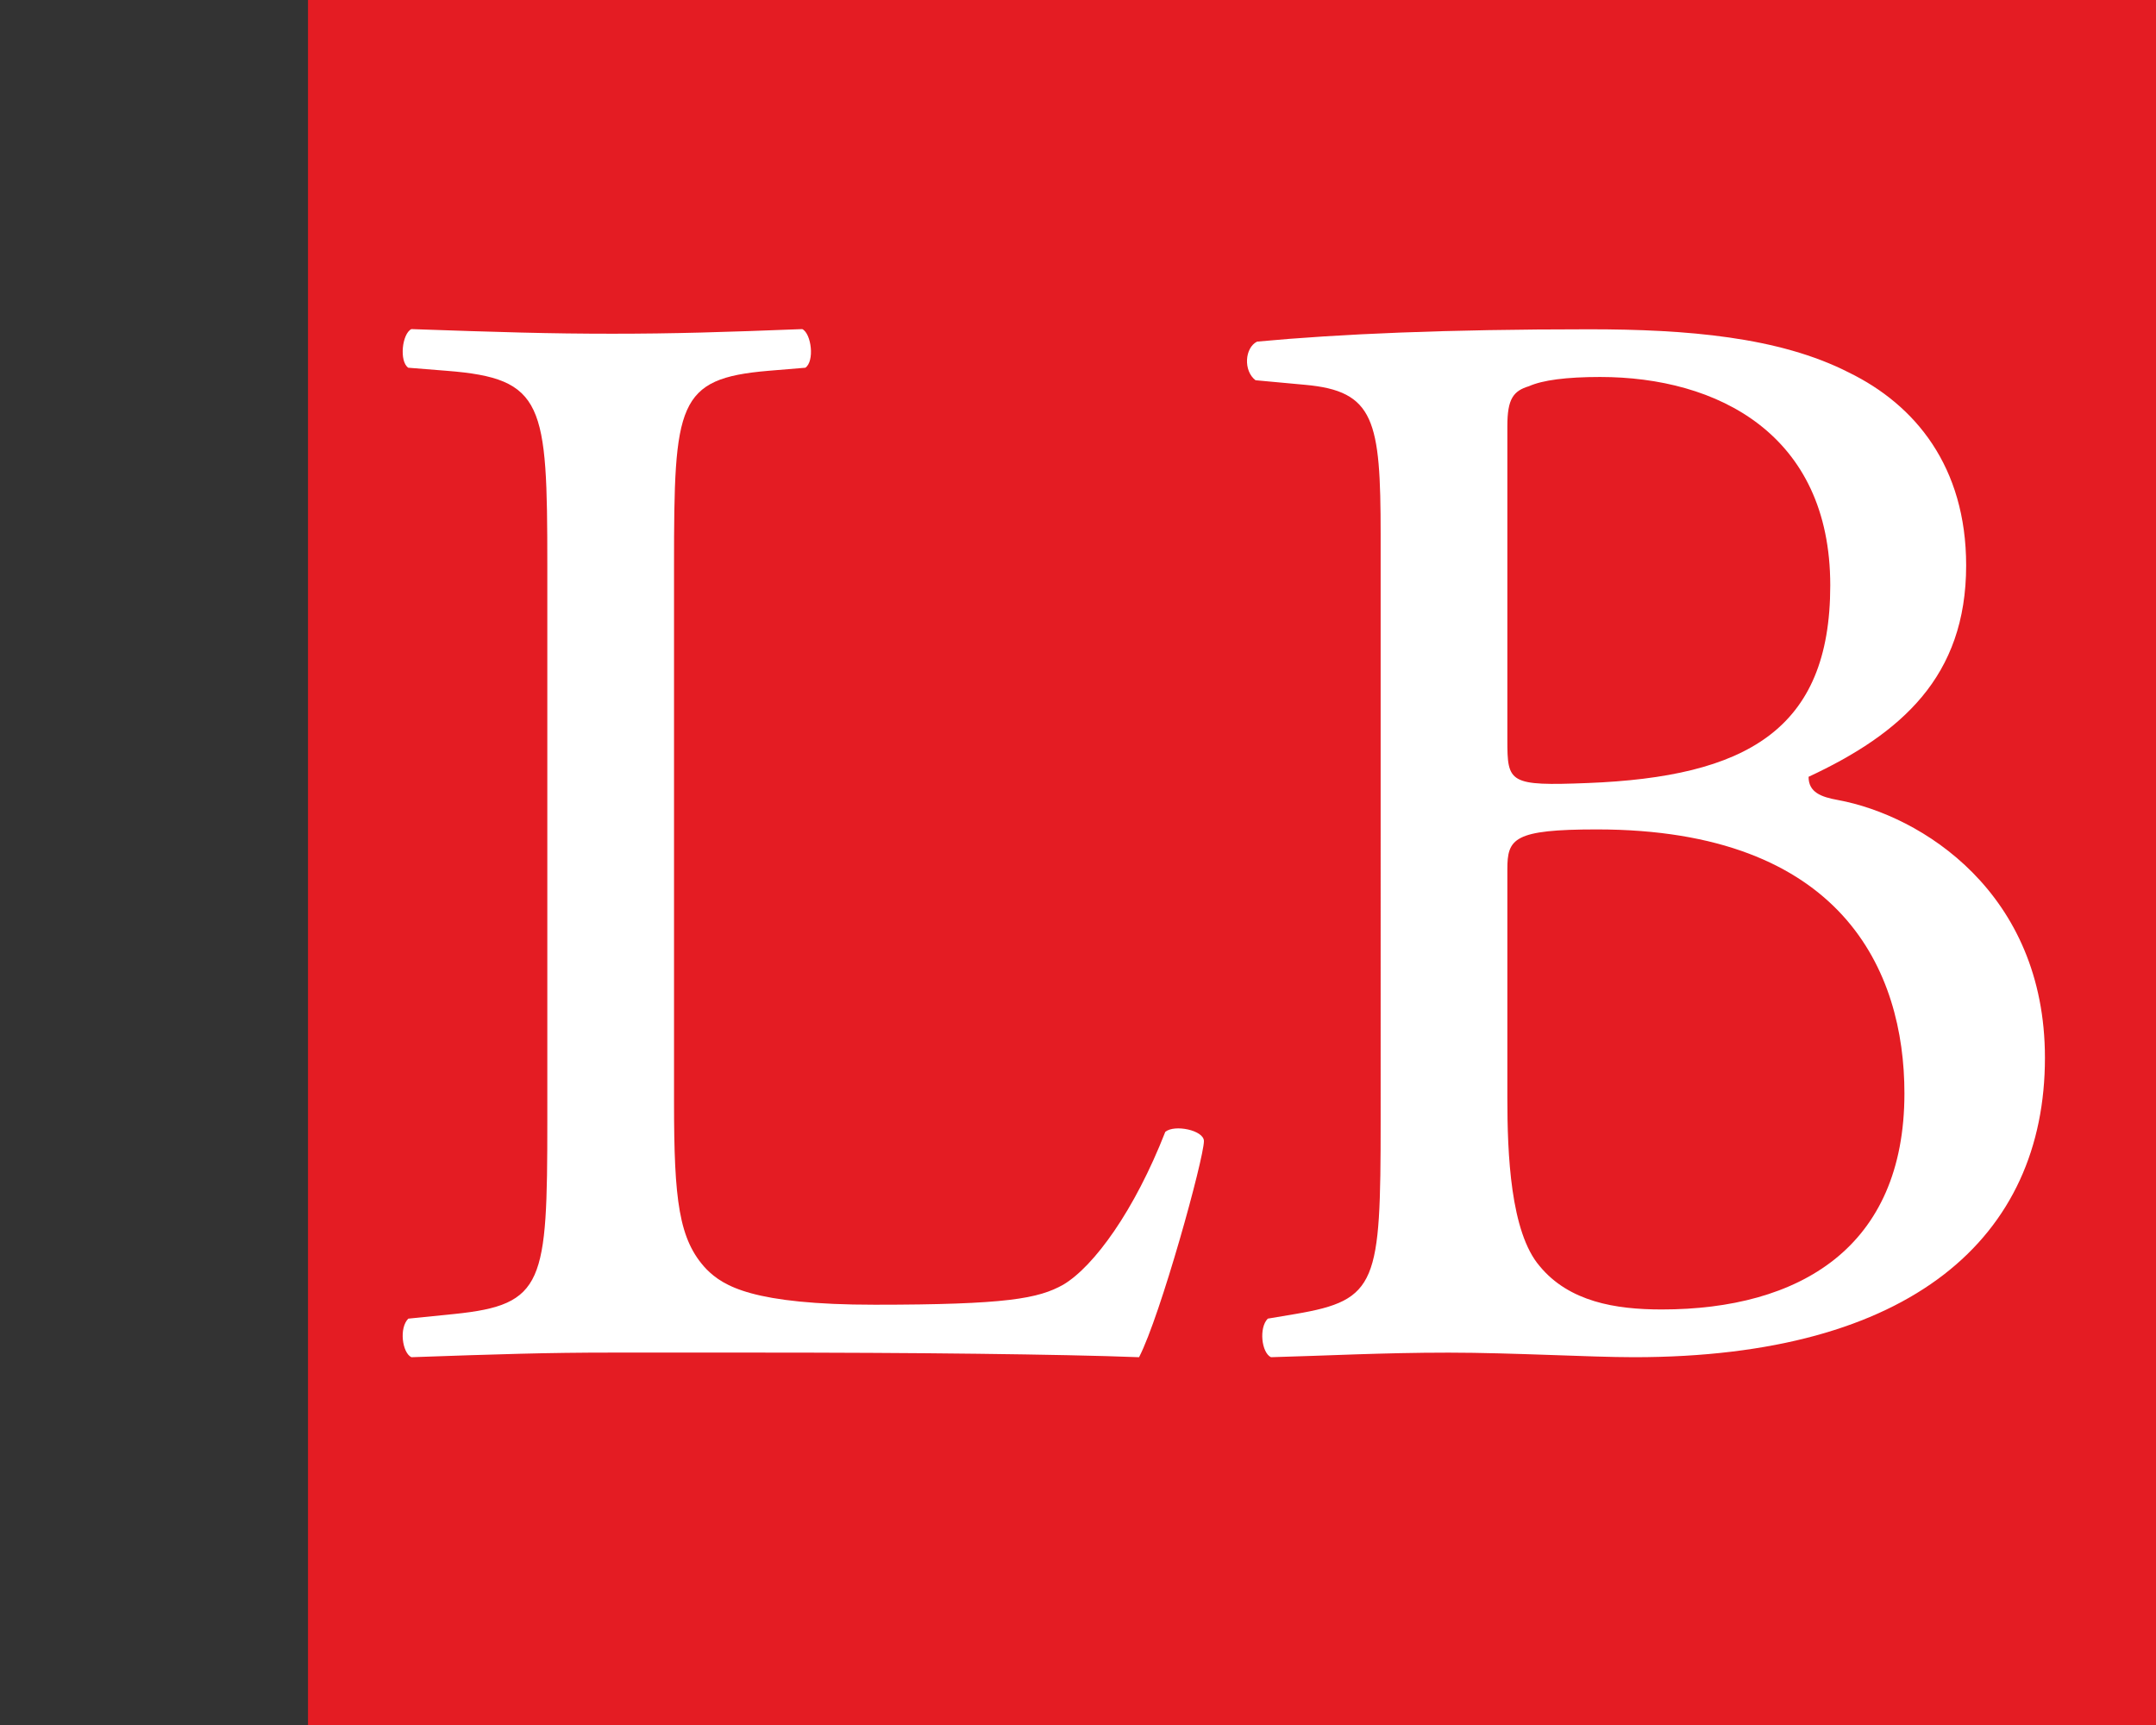
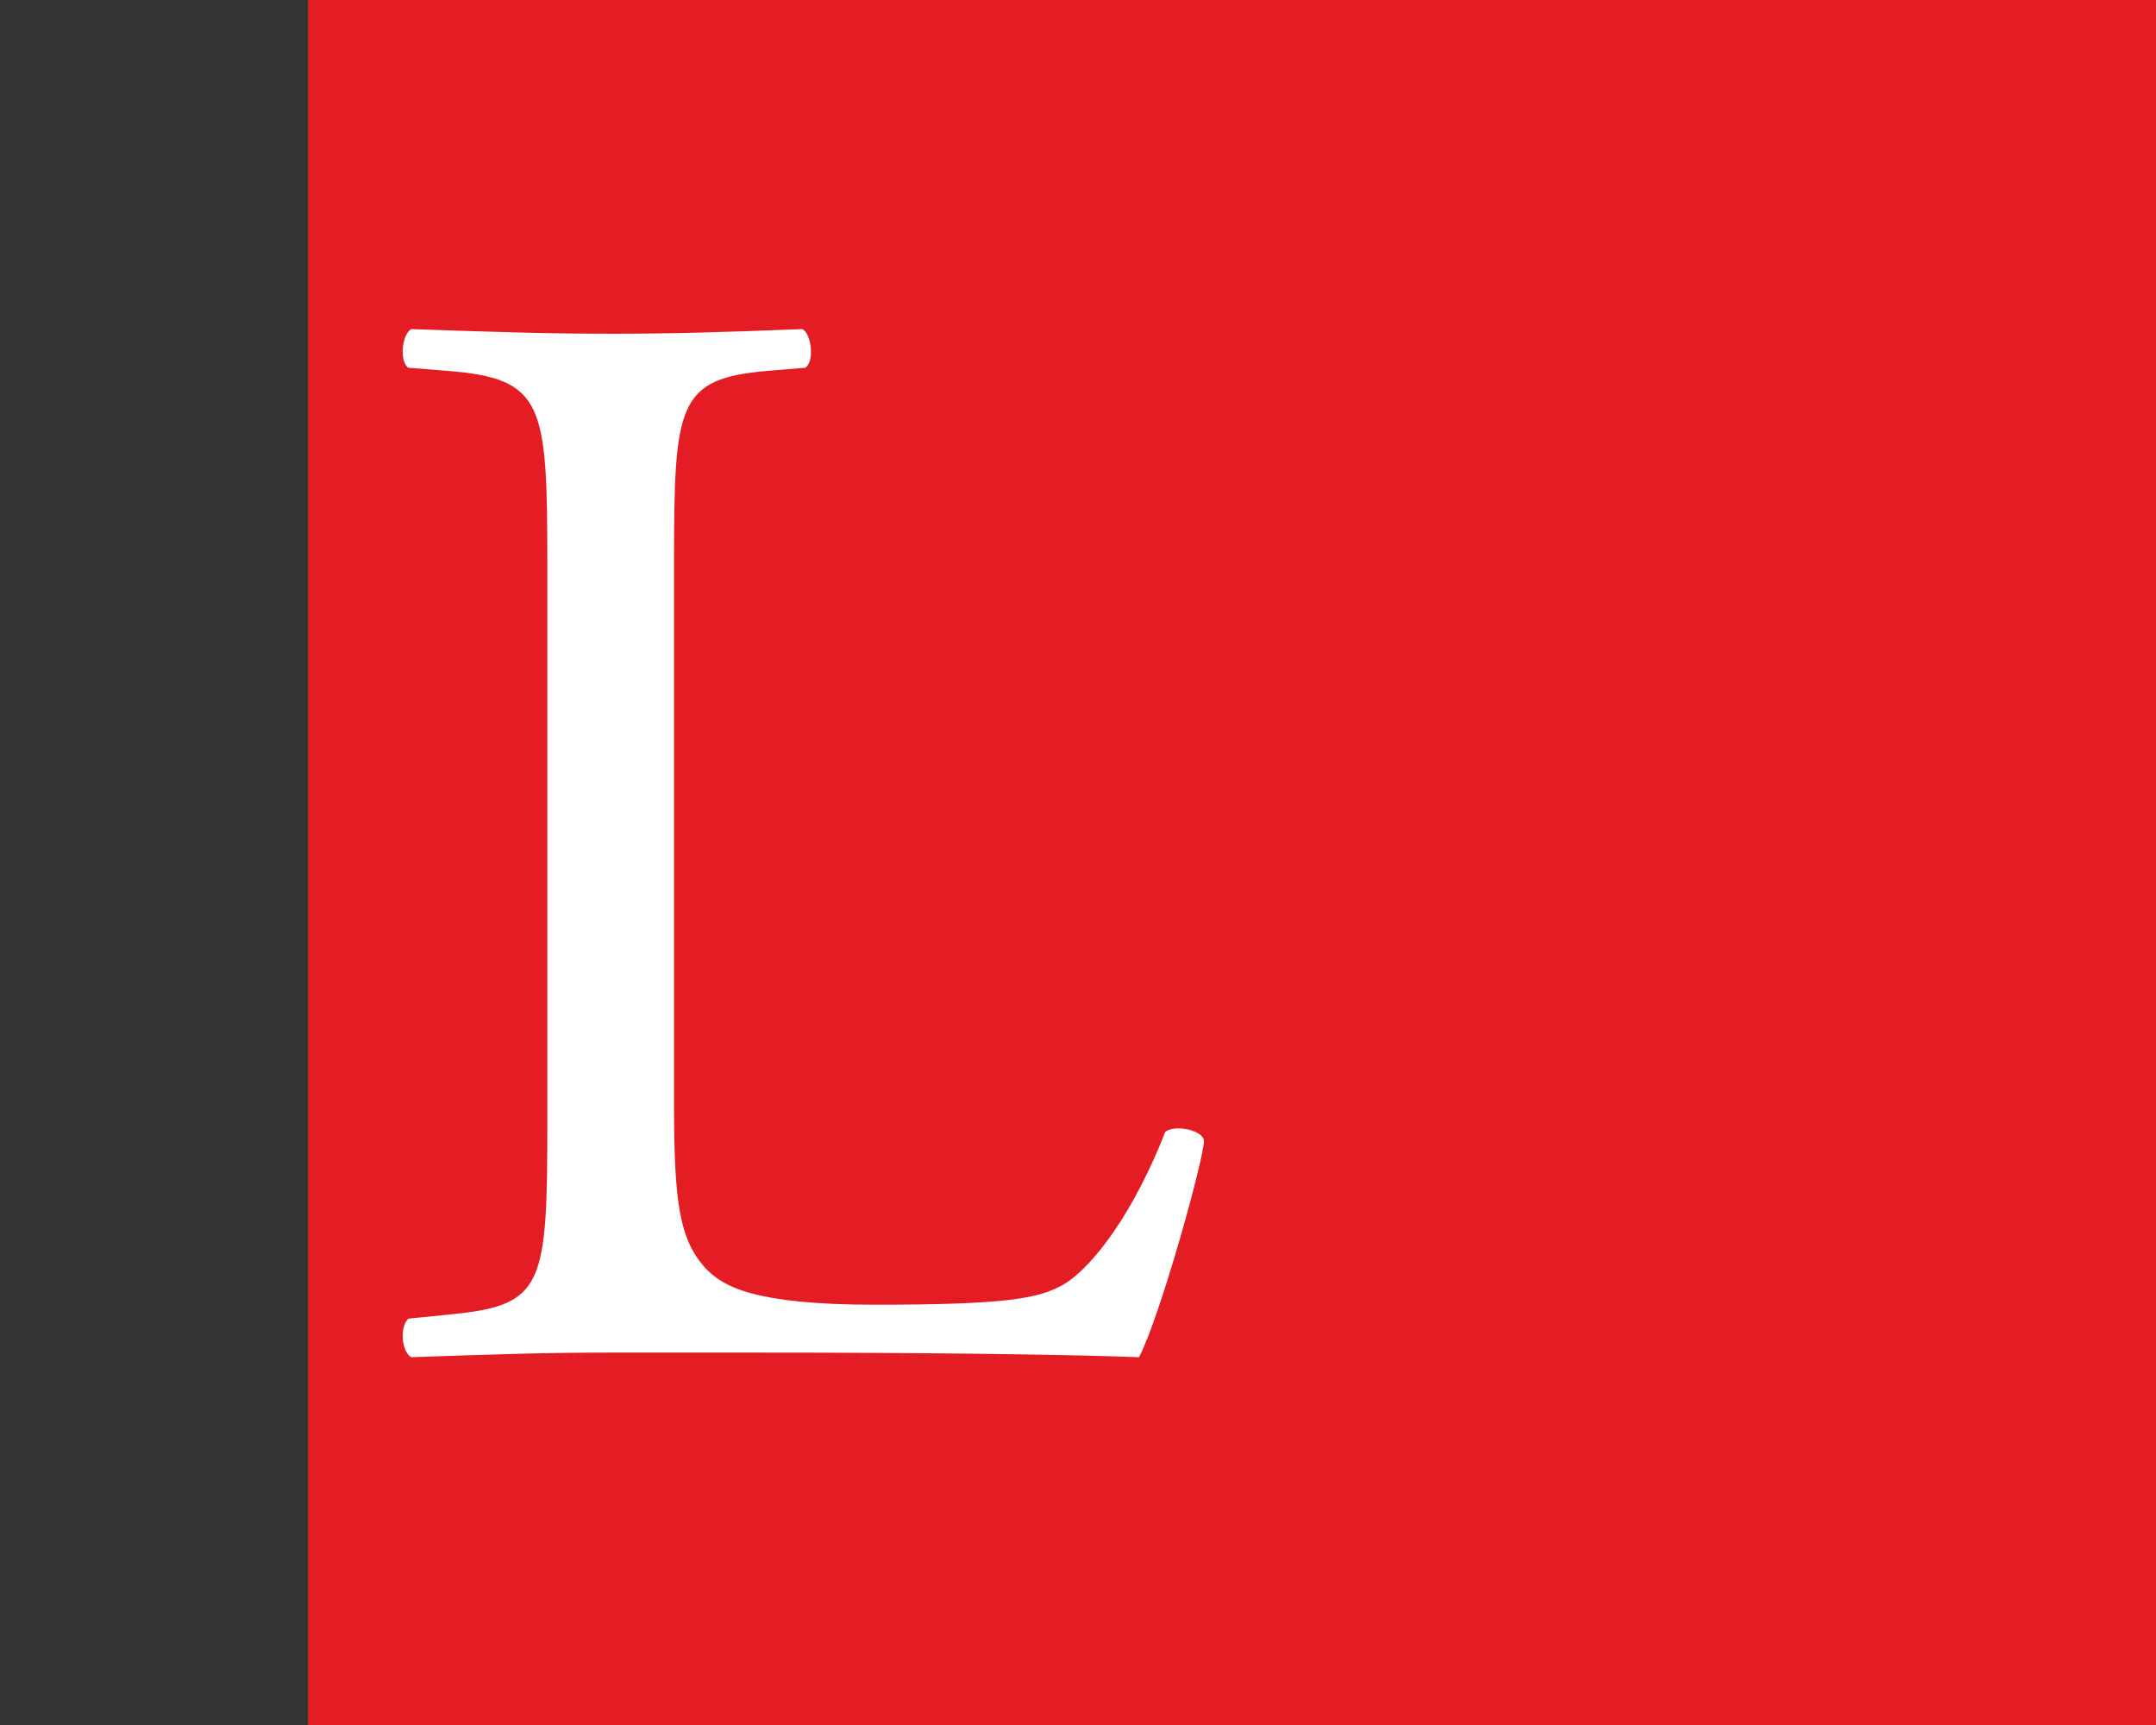
<svg xmlns="http://www.w3.org/2000/svg" id="a" width="35" height="28" viewBox="0 0 35 28">
  <rect x="0" y="0" width="35" height="28" fill="#333333" stroke="none" />
  <rect x="5" width="30" height="28" fill="#e41c23" />
-   <rect width="35" height="28" fill="none" />
  <path d="M8.885,9.177c0-1.316-.013-2.074-.223-2.519s-.618-.577-1.408-.639l-.313-.025-.313-.025c-.075-.051-.1-.189-.088-.324s.063-.266,.138-.303c.702,.025,1.267,.043,1.781,.056s.978,.019,1.48,.019c.489,0,.947-.006,1.439-.019s1.019-.031,1.646-.056c.075,.037,.125,.169,.138,.303s-.013,.273-.088,.324l-.301,.025-.301,.025c-.74,.063-1.122,.195-1.32,.639s-.21,1.203-.21,2.519v8.718c0,.79,.019,1.347,.094,1.767s.207,.702,.433,.94c.138,.138,.326,.282,.727,.391s1.016,.185,2.006,.185c1.066,0,1.73-.025,2.179-.078s.68-.135,.881-.248c.251-.15,.539-.451,.828-.874s.577-.968,.827-1.606c.076-.063,.232-.069,.37-.038s.257,.1,.257,.188c0,.138-.175,.846-.395,1.604s-.483,1.566-.658,1.904c-.639-.025-1.555-.043-2.633-.056s-2.32-.019-3.612-.019h-2.308c-.527,0-.991,.006-1.498,.019s-1.06,.031-1.762,.056c-.075-.037-.125-.156-.138-.285s.013-.266,.088-.341l.376-.038,.376-.038c.727-.075,1.104-.2,1.298-.635s.207-1.181,.207-2.495V9.177Z" fill="#fff" />
-   <path d="M22.413,8.675c0-.927-.025-1.509-.191-1.872s-.474-.507-1.038-.557l-.401-.037-.401-.037c-.1-.076-.144-.207-.138-.333s.063-.244,.163-.294c.677-.063,1.442-.113,2.329-.147s1.897-.053,3.063-.053c.791,0,1.562,.031,2.277,.134s1.373,.279,1.937,.567c.539,.263,1.016,.645,1.357,1.162s.548,1.168,.548,1.97c0,.902-.263,1.585-.715,2.129s-1.091,.952-1.843,1.302c0,.126,.05,.207,.135,.264s.204,.088,.342,.113c.677,.125,1.517,.5,2.188,1.18s1.172,1.663,1.172,3.004c0,1.453-.539,2.668-1.643,3.52s-2.771,1.34-5.028,1.34c-.364,0-.854-.019-1.383-.037s-1.1-.037-1.627-.037c-.552,0-1.041,.013-1.508,.028s-.912,.034-1.376,.046c-.076-.037-.126-.156-.138-.285s.013-.266,.087-.341l.226-.038,.226-.038c.664-.113,1.009-.238,1.188-.664s.192-1.152,.192-2.467V8.675Zm2.057,3.333c0,.351,.006,.539,.173,.633s.492,.094,1.132,.069c1.279-.05,2.263-.263,2.928-.758s1.009-1.272,1.009-2.45c0-1.227-.458-2.073-1.154-2.612s-1.63-.771-2.583-.771c-.276,0-.508,.013-.7,.038s-.342,.062-.455,.112c-.125,.038-.212,.088-.269,.185s-.081,.241-.081,.467v5.086Zm0,5.813c0,.451,.012,.996,.084,1.498s.204,.959,.442,1.234c.238,.288,.545,.463,.886,.567s.718,.135,1.094,.135c1.116,0,2.101-.251,2.807-.814s1.133-1.441,1.133-2.694c0-.99-.251-2.061-1-2.884s-1.998-1.4-3.992-1.4c-.677,0-1.04,.037-1.235,.137s-.219,.263-.219,.513v3.708Z" fill="#fff" />
</svg>